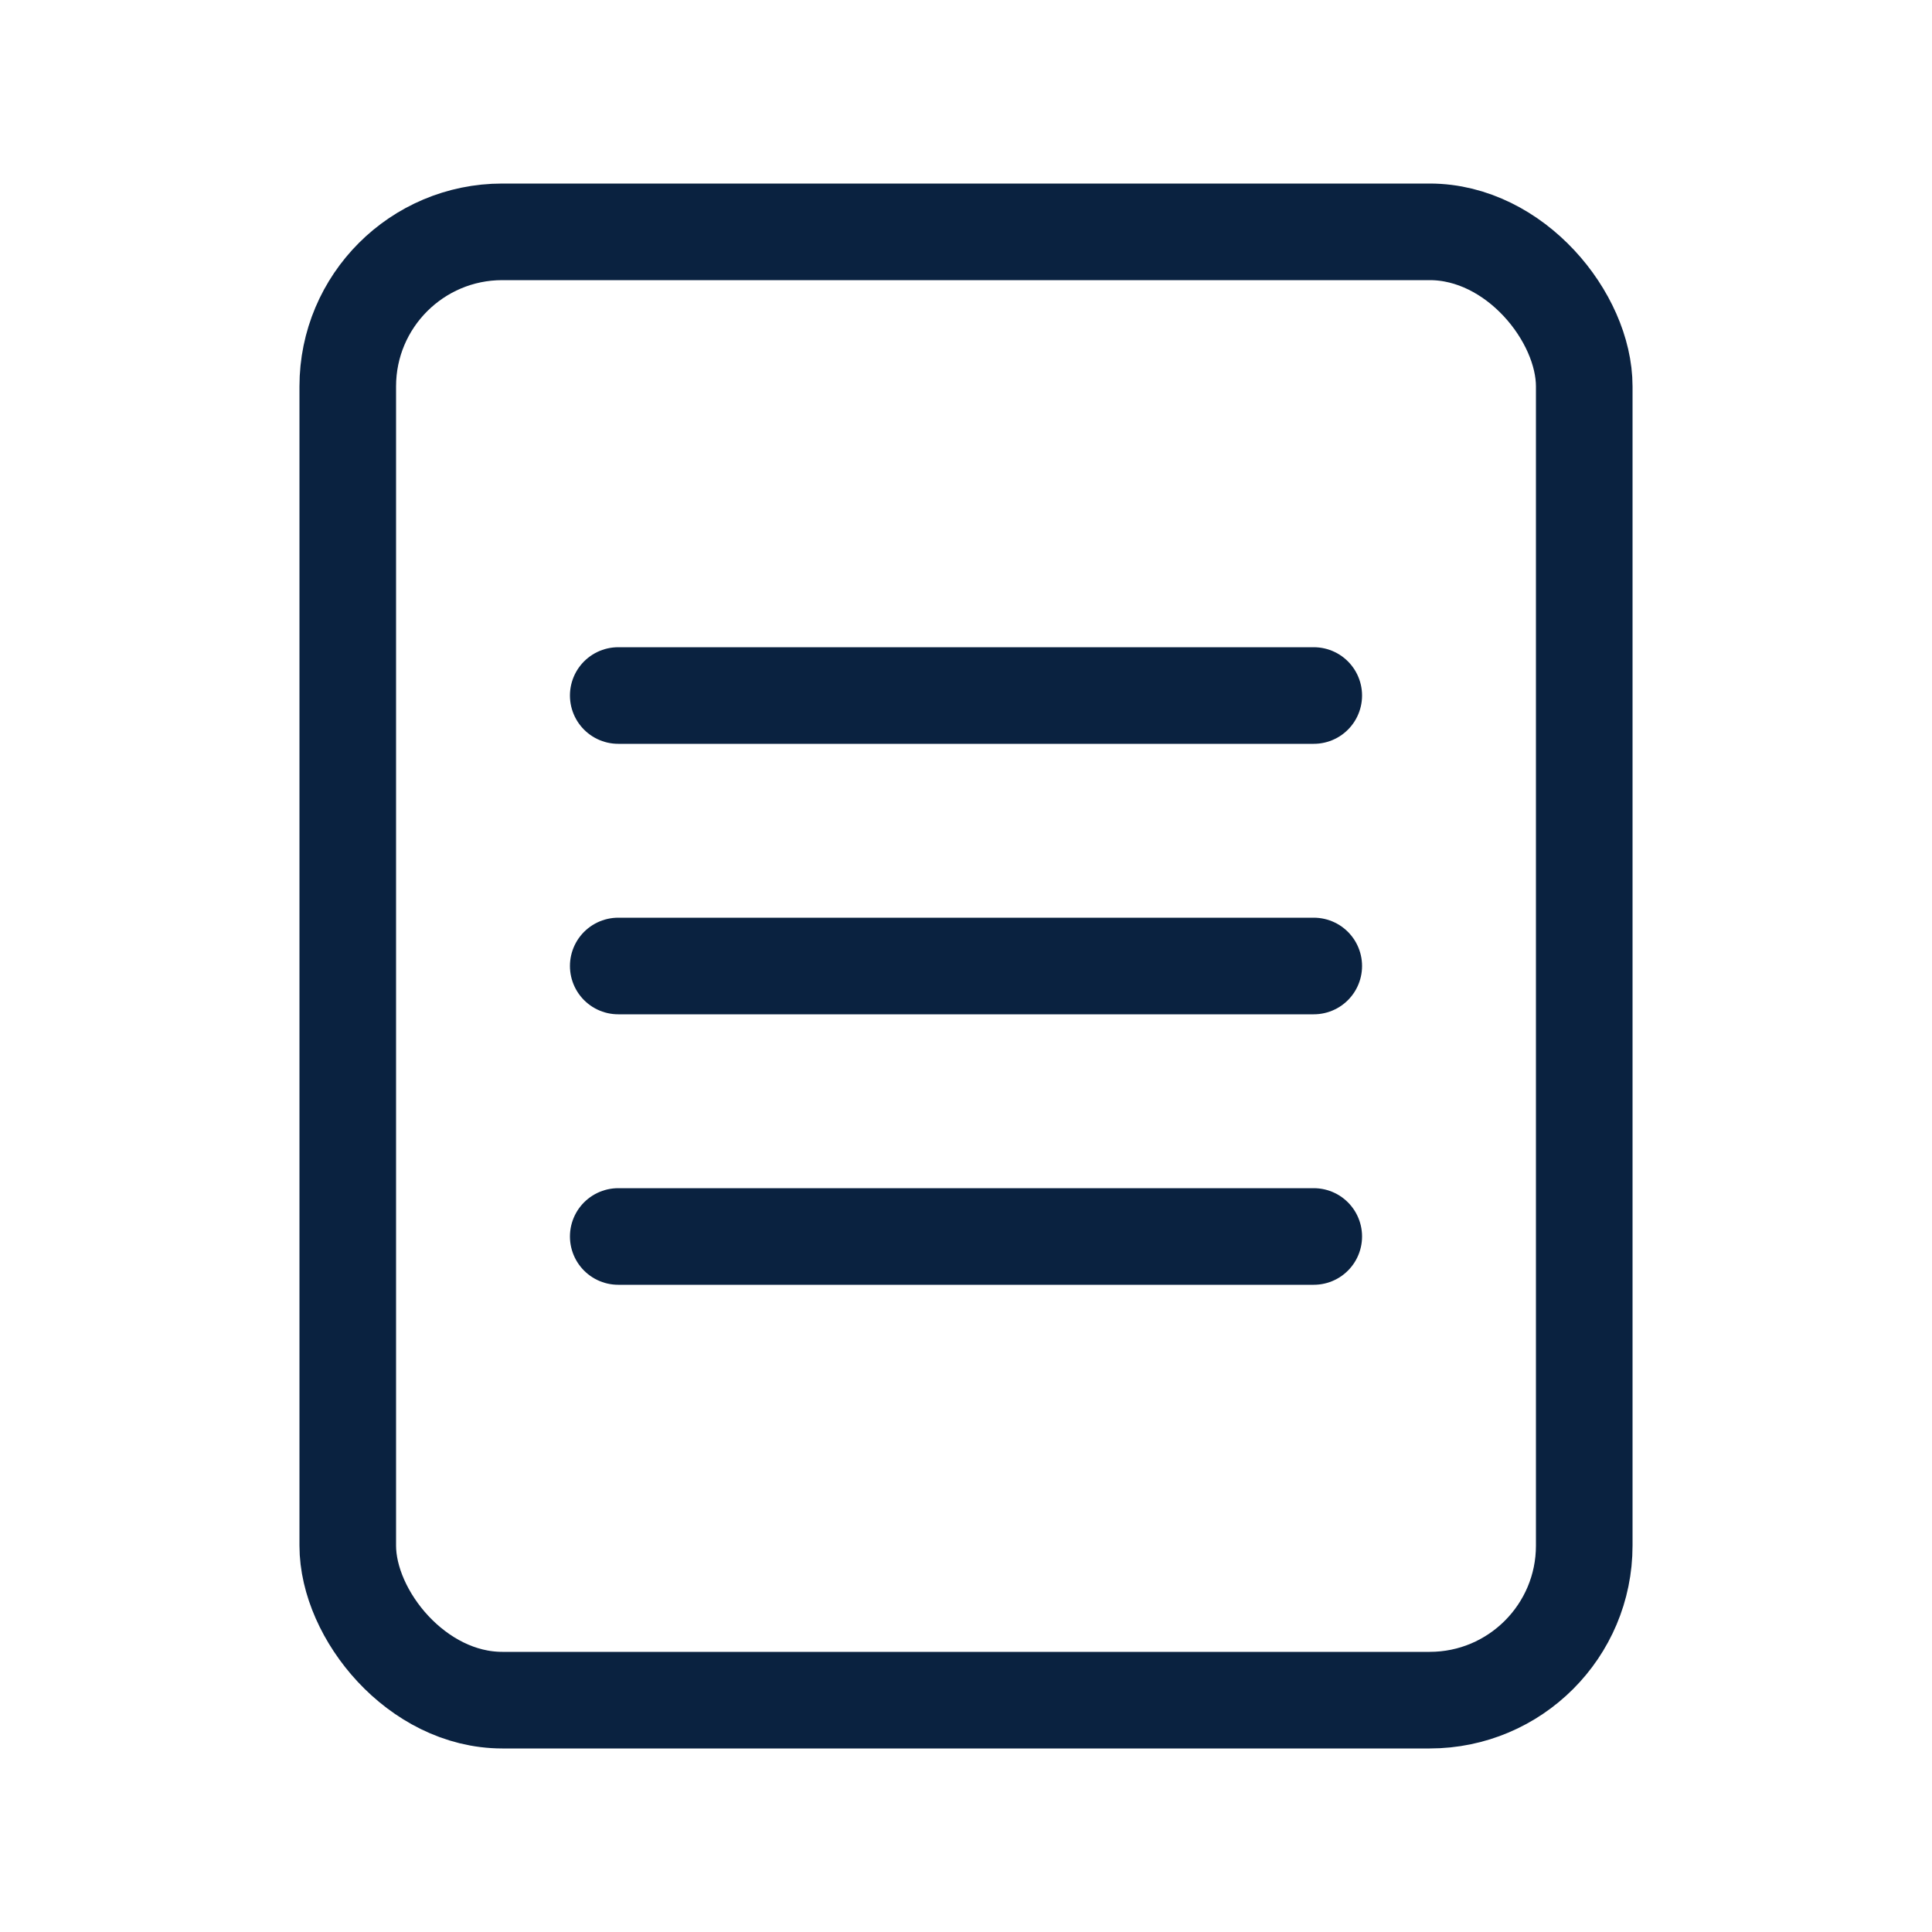
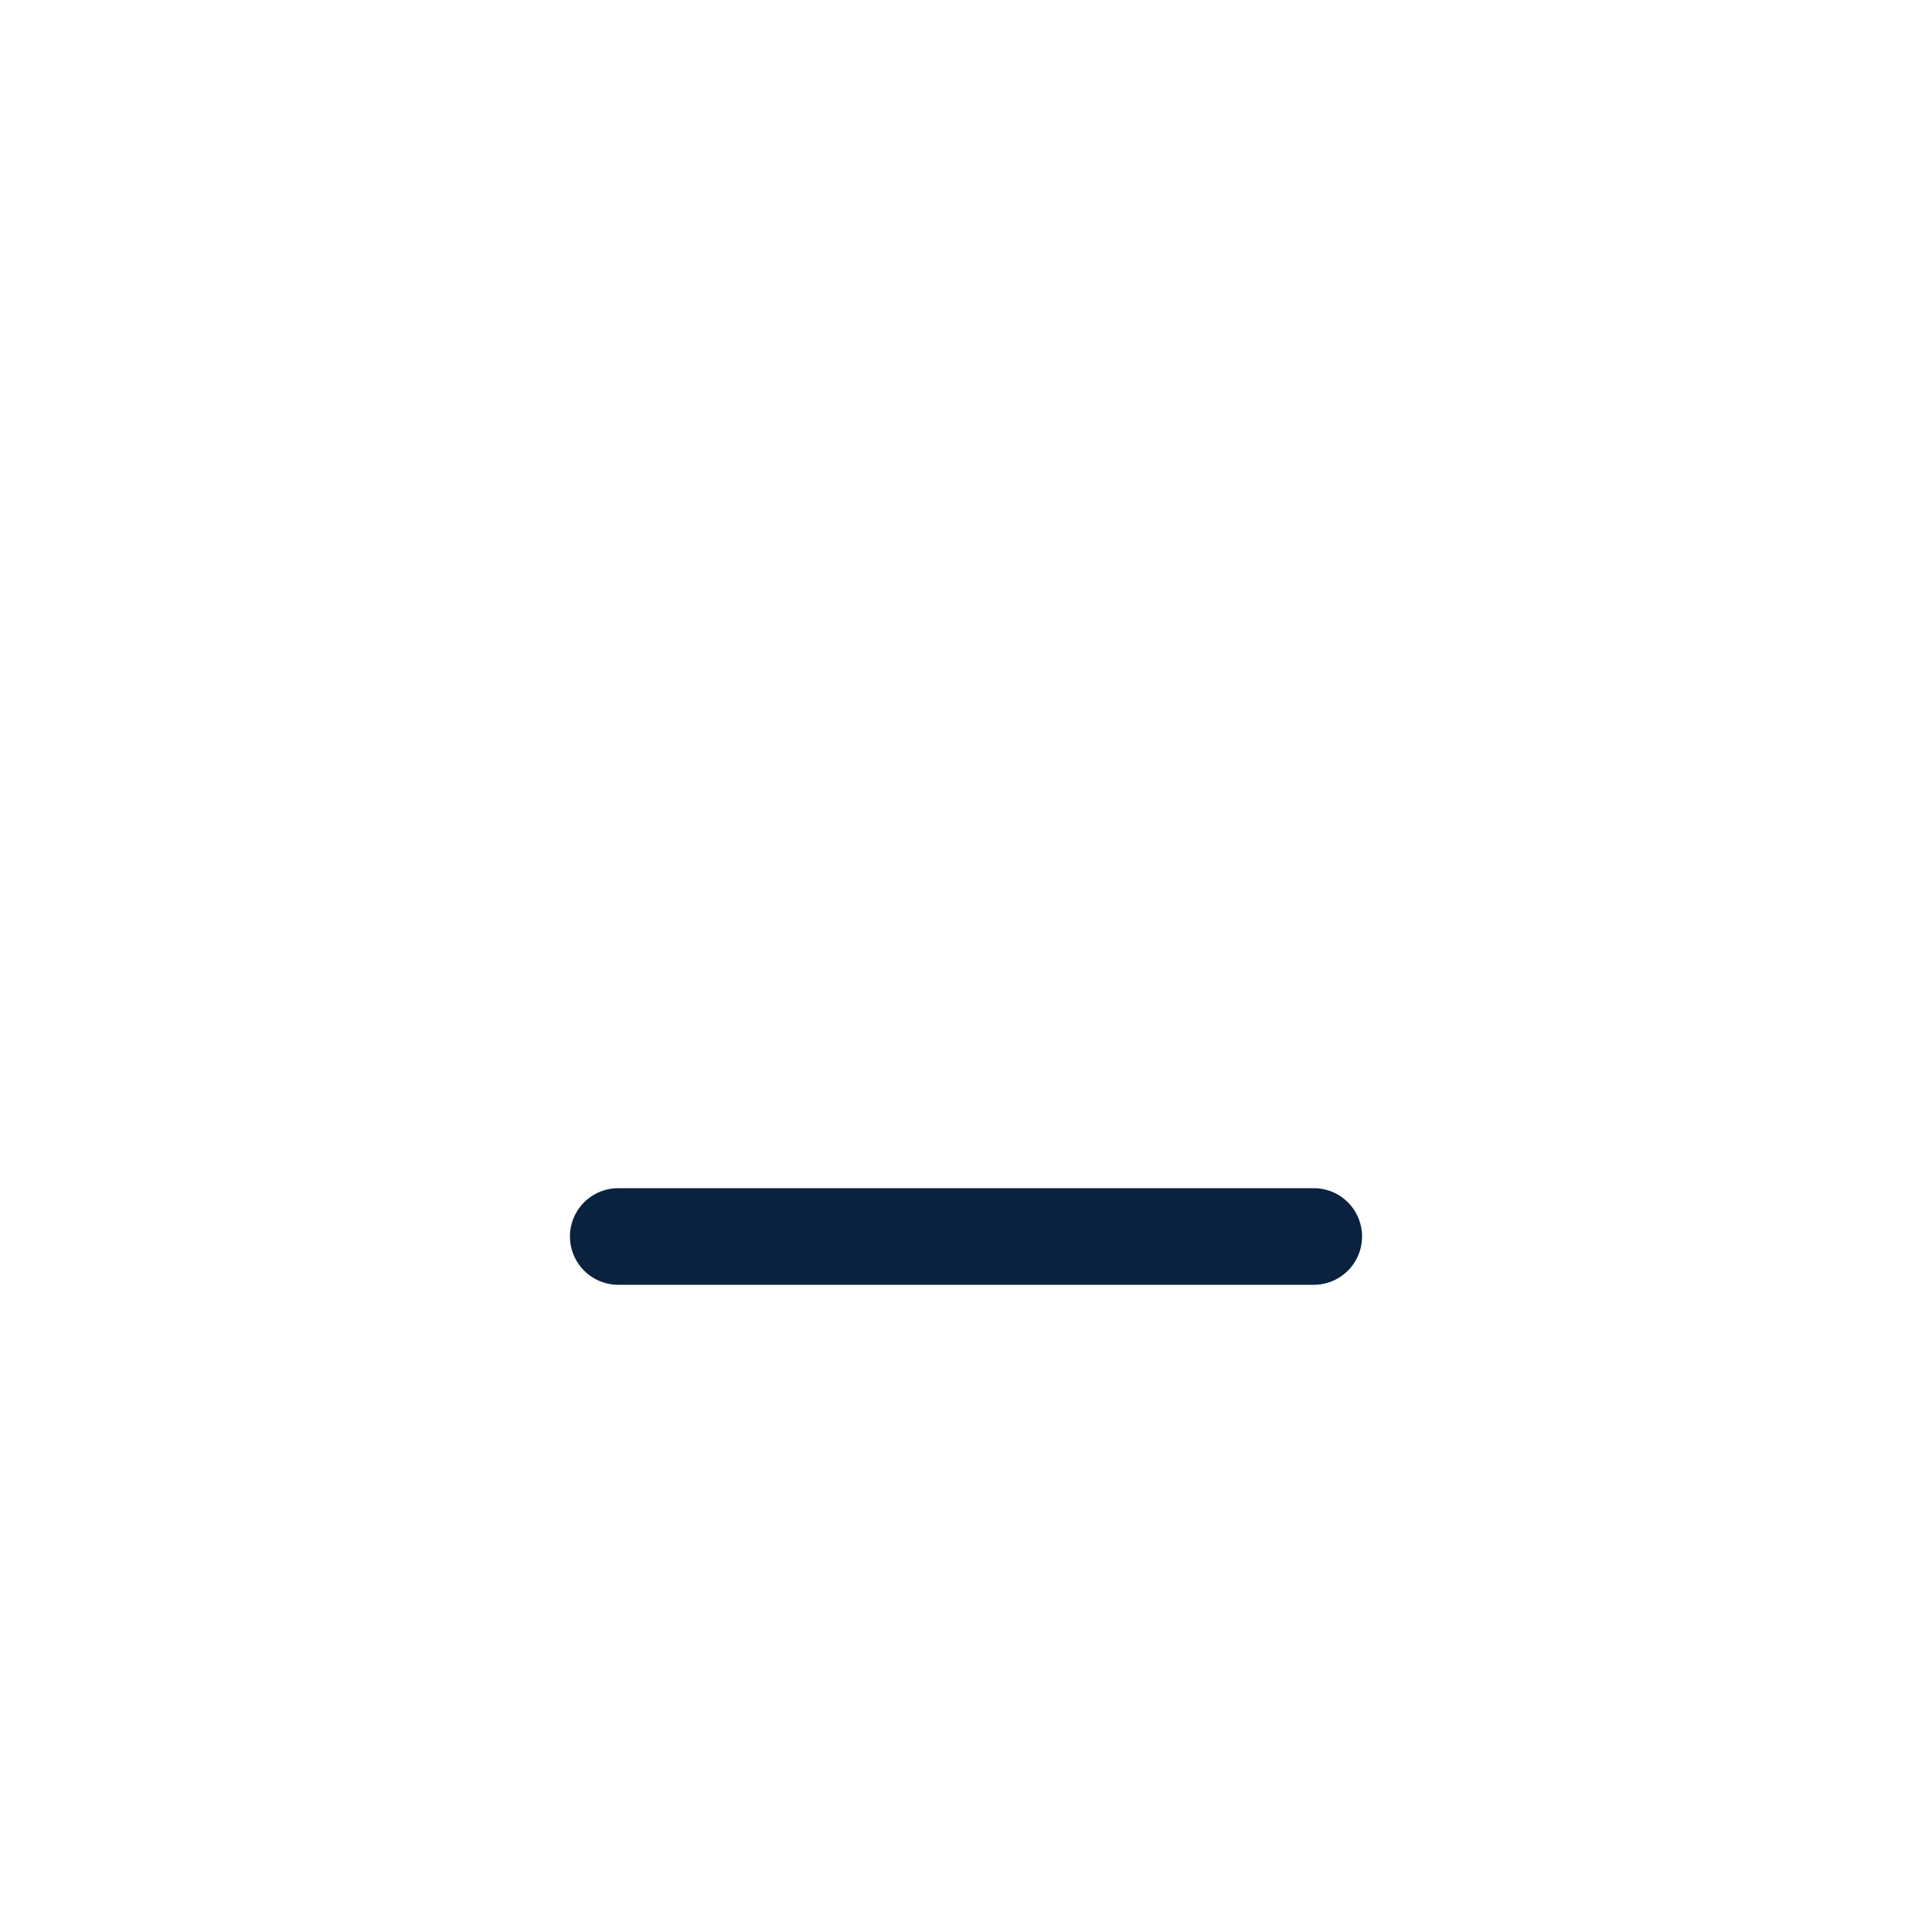
<svg xmlns="http://www.w3.org/2000/svg" viewBox="0 0 50 50" height="50" width="50">
  <g stroke-linejoin="round" stroke-linecap="round" stroke-width="2.5" stroke="#0A2240" fill="none">
-     <rect rx="4" height="38" width="32" y="6" x="9" />
-     <line y2="18" x2="34" y1="18" x1="16" />
-     <line y2="25" x2="34" y1="25" x1="16" />
    <line y2="32" x2="34" y1="32" x1="16" />
  </g>
</svg>